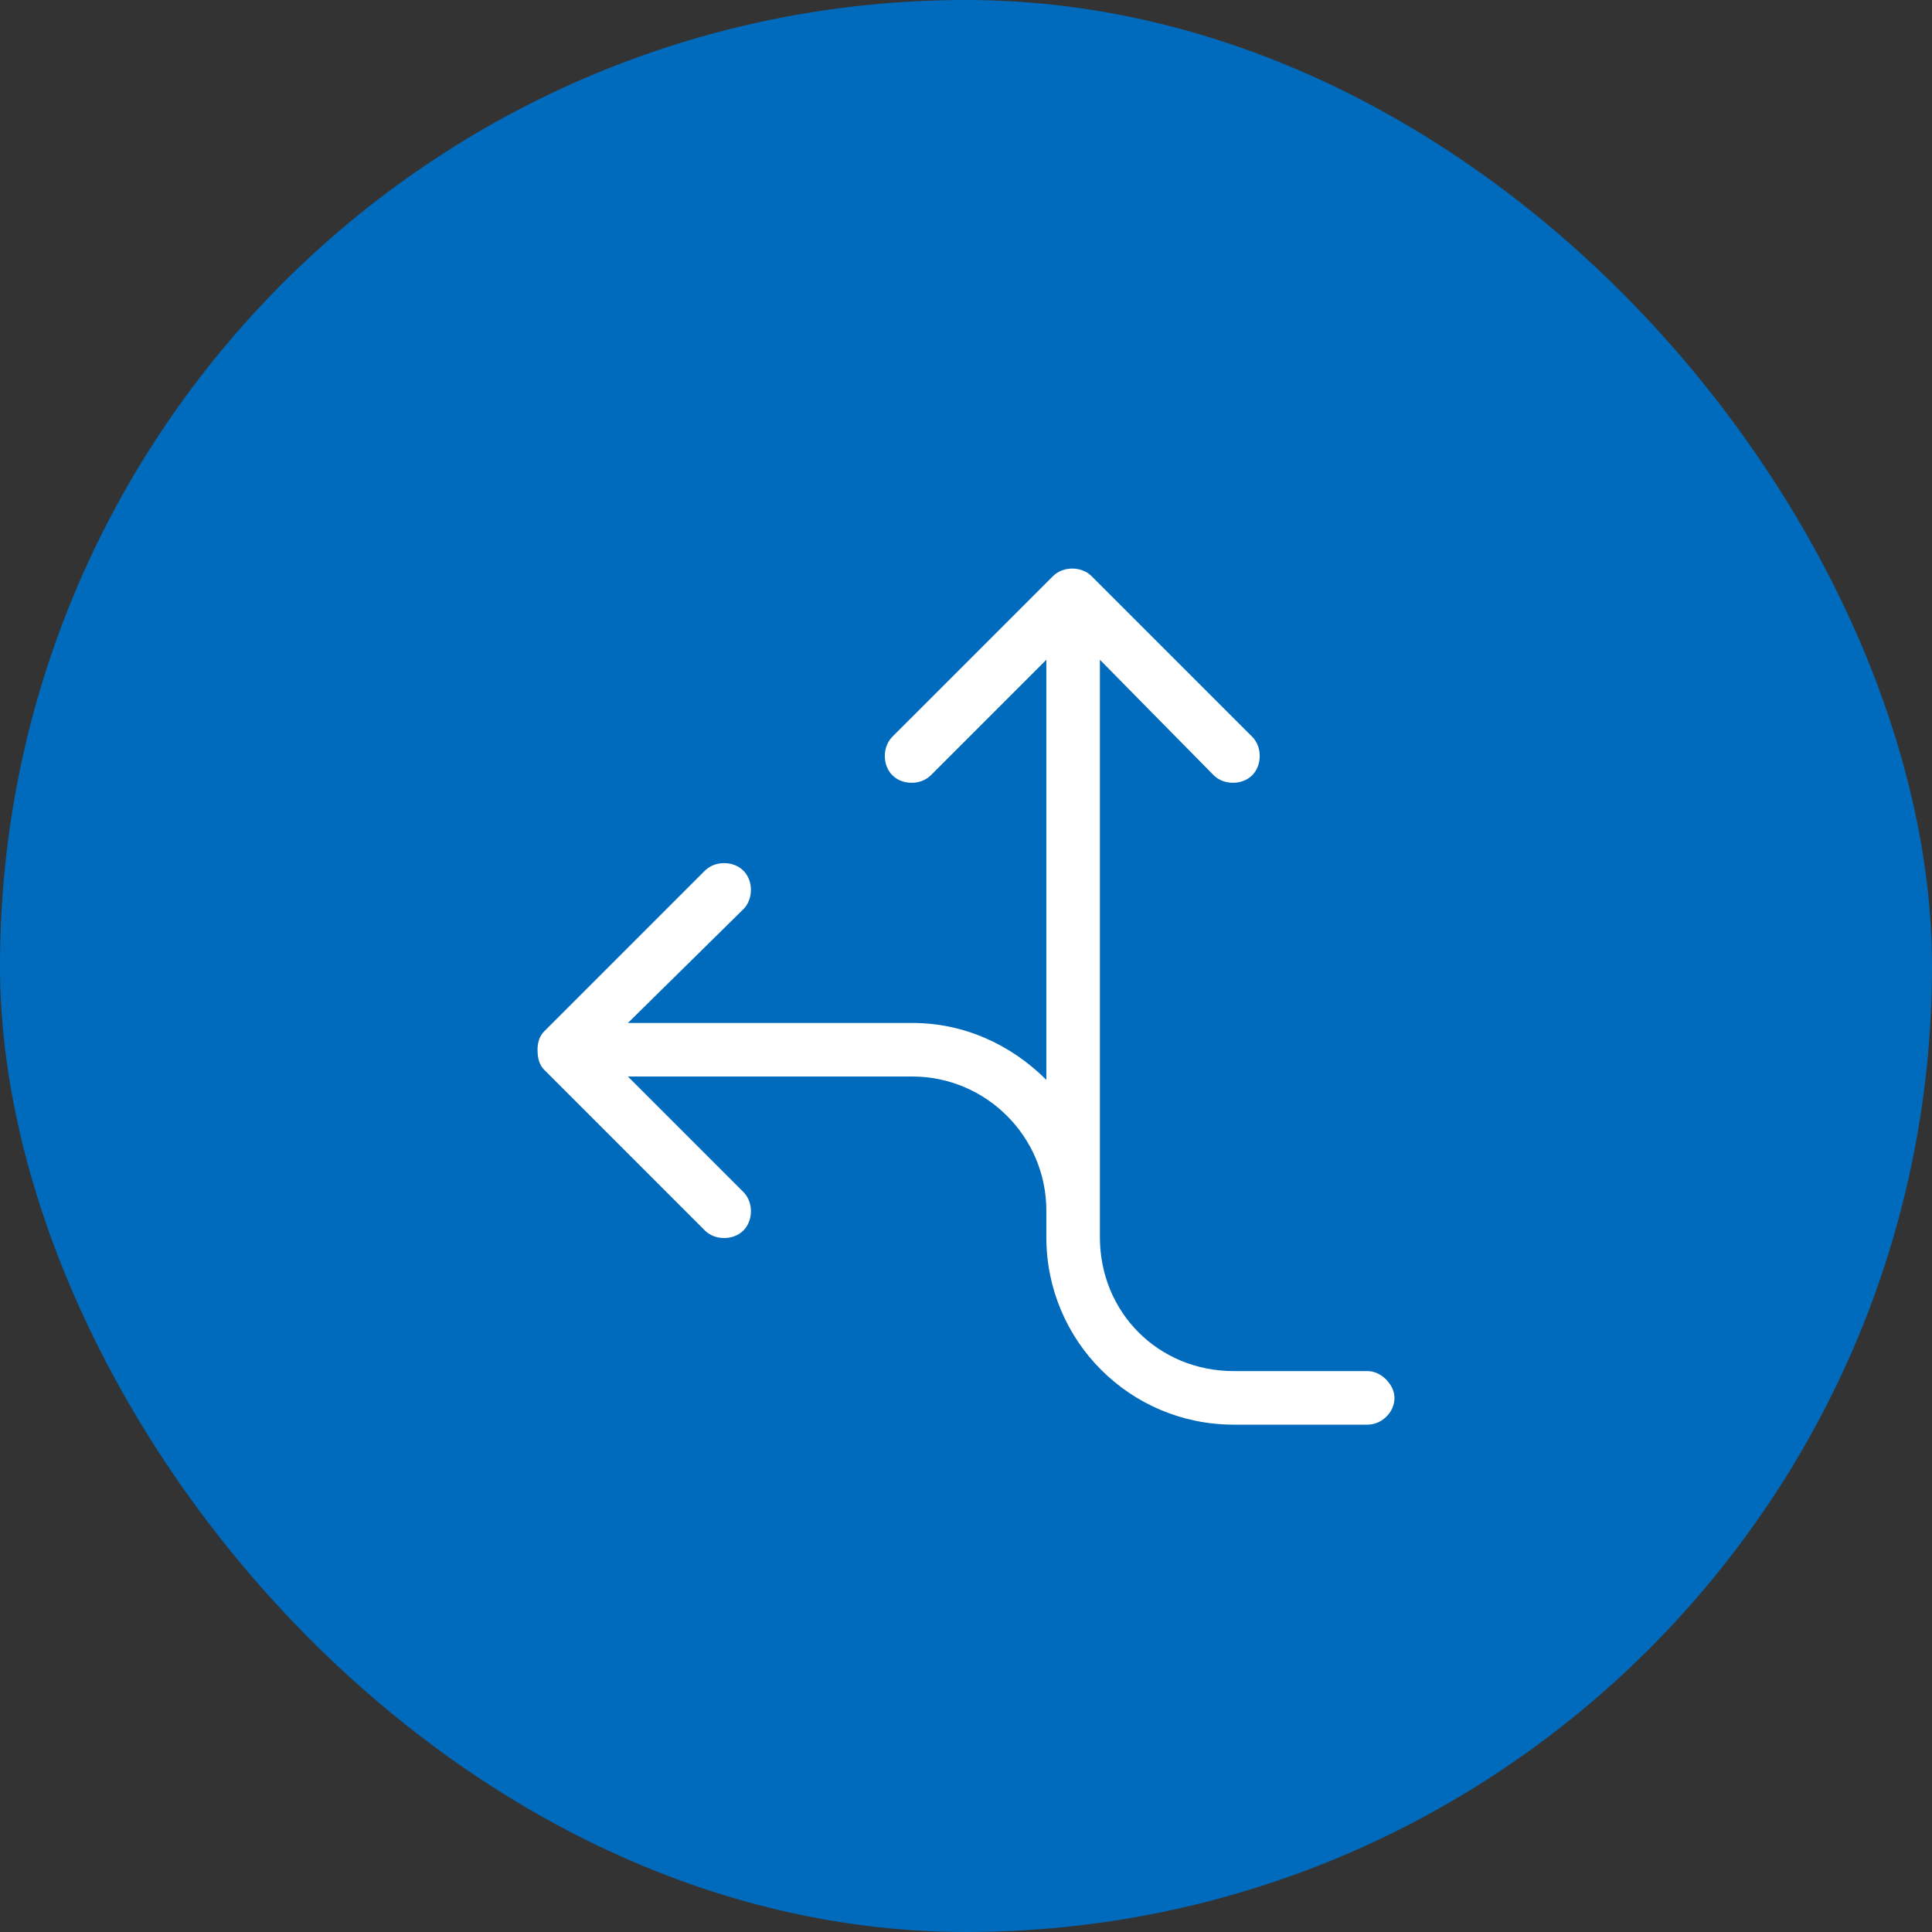
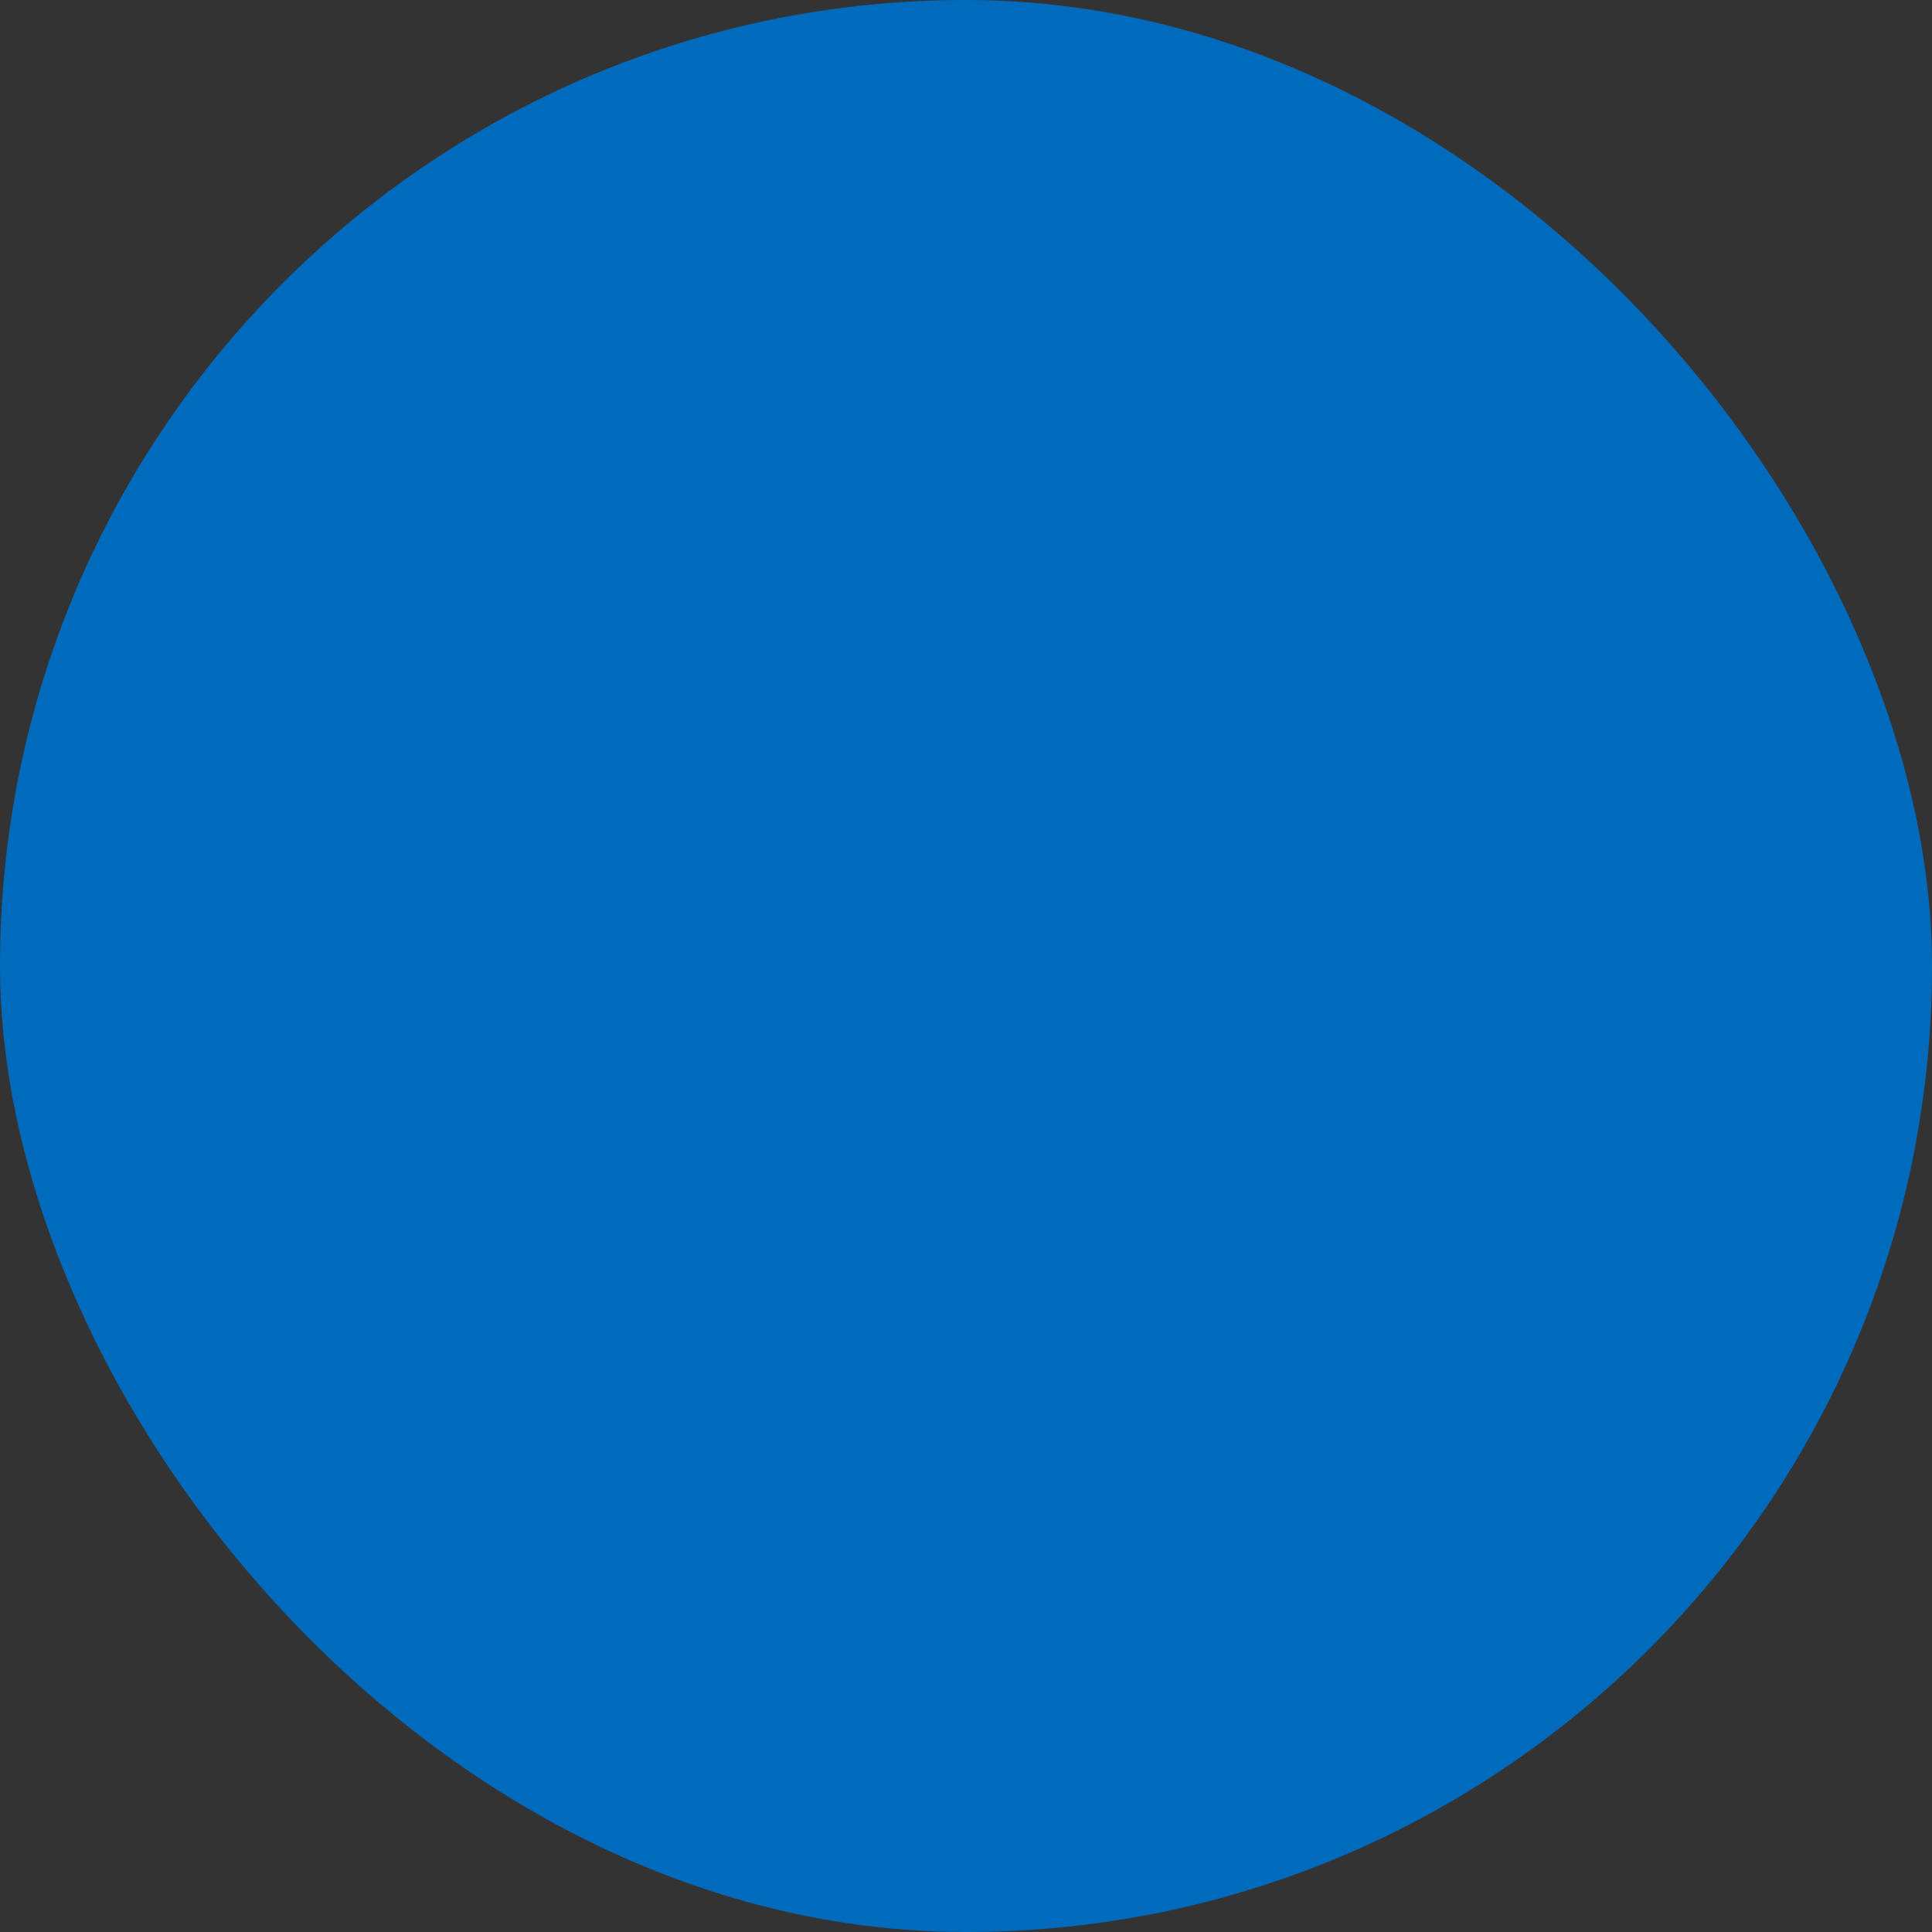
<svg xmlns="http://www.w3.org/2000/svg" width="124" height="124" viewBox="0 0 124 124" fill="none">
  <rect x="0" y="0" width="124" height="124" fill="#333333" stroke="none" />
  <rect width="124" height="124" rx="62" fill="#006BBC" />
-   <path d="M59.744 49.758C59.099 50.402 57.918 50.402 57.273 49.758C56.629 49.113 56.629 47.932 57.273 47.287L67.586 36.975C68.23 36.33 69.412 36.33 70.056 36.975L80.369 47.287C81.013 47.932 81.013 49.113 80.369 49.758C79.725 50.402 78.543 50.402 77.898 49.758L70.594 42.346V77.688V79.406C70.594 84.24 74.353 88 79.187 88H87.781C88.641 88 89.5 88.859 89.5 89.719C89.5 90.686 88.641 91.438 87.781 91.438H79.187C72.527 91.438 67.156 86.066 67.156 79.406V77.688C67.156 72.961 63.289 69.094 58.562 69.094H40.301L47.713 76.506C48.357 77.15 48.357 78.332 47.713 78.977C47.068 79.621 45.887 79.621 45.242 78.977L34.93 68.664C34.607 68.342 34.5 67.912 34.5 67.375C34.5 66.945 34.607 66.516 34.93 66.193L45.242 55.881C45.887 55.236 47.068 55.236 47.713 55.881C48.357 56.525 48.357 57.707 47.713 58.352L40.301 65.656H58.562C61.892 65.656 64.9 67.053 67.156 69.309V42.346L59.744 49.758Z" fill="white" />
</svg>